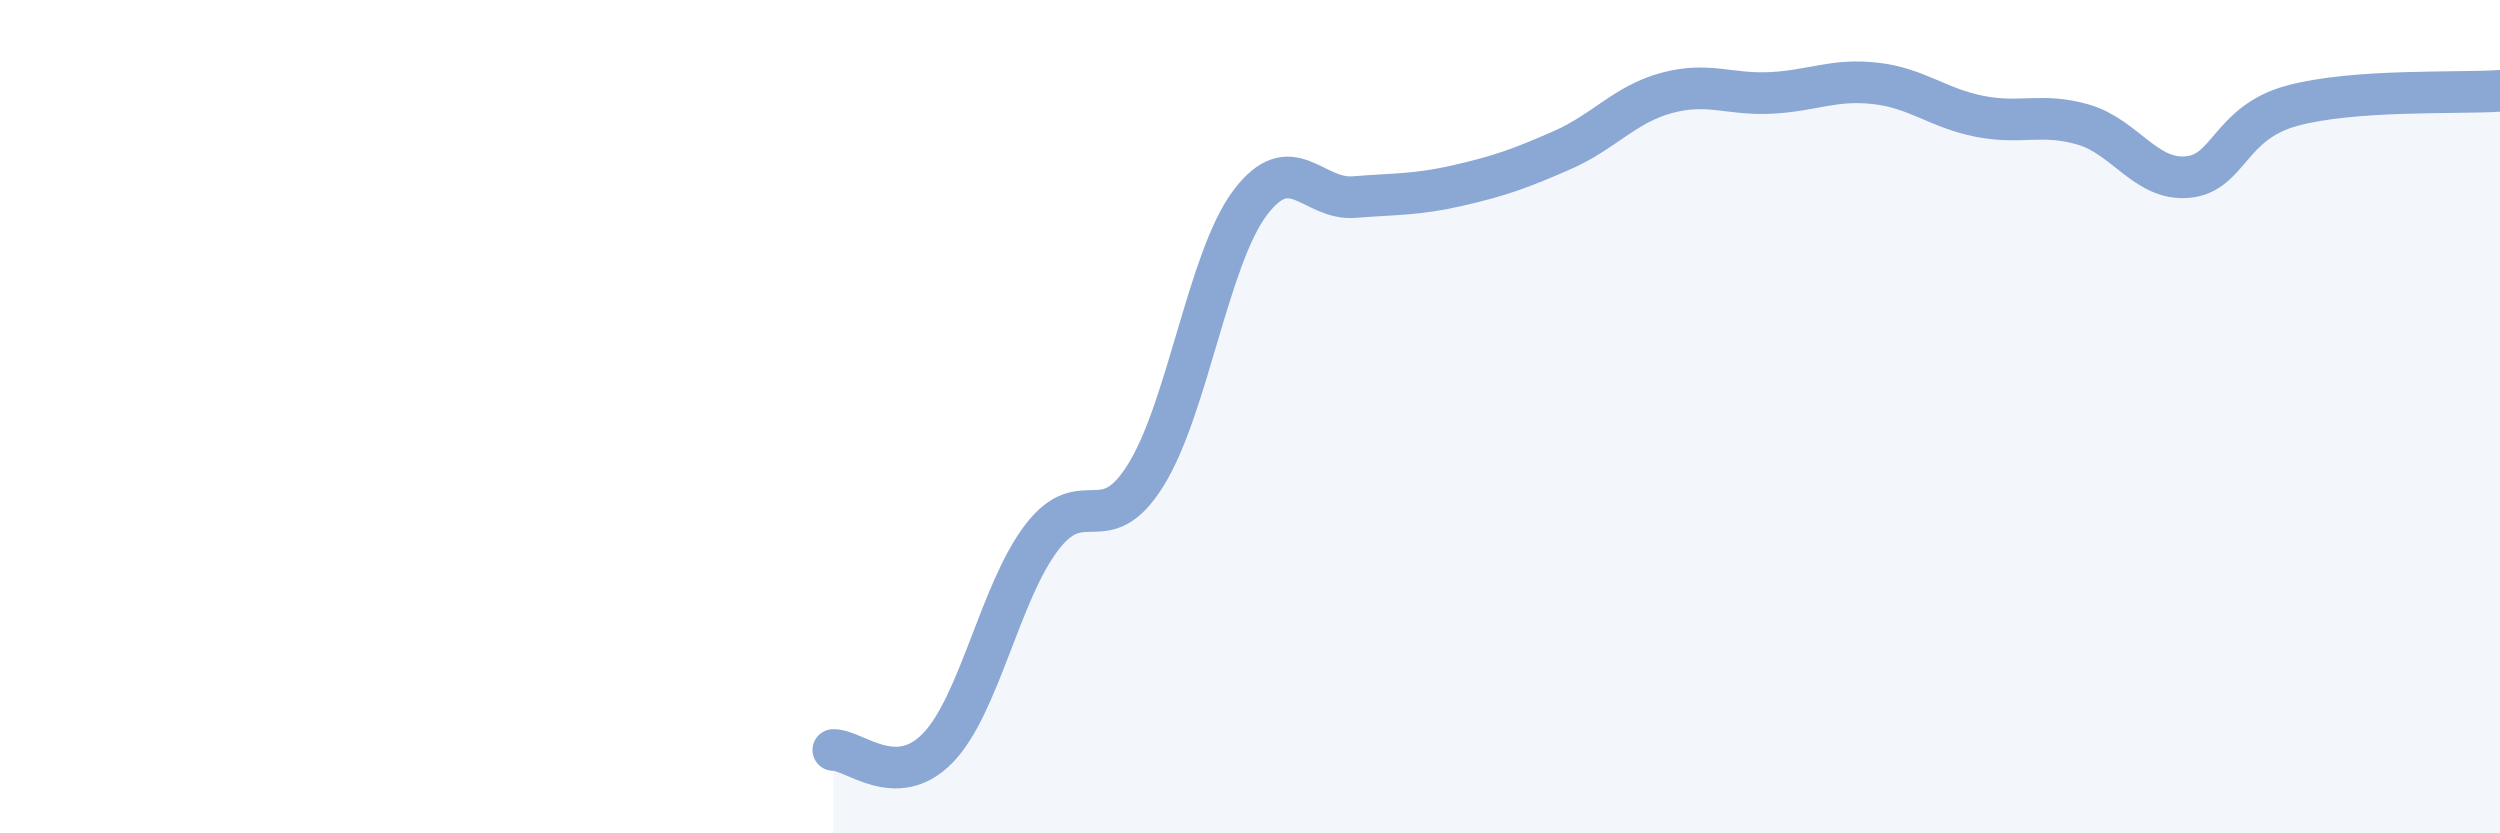
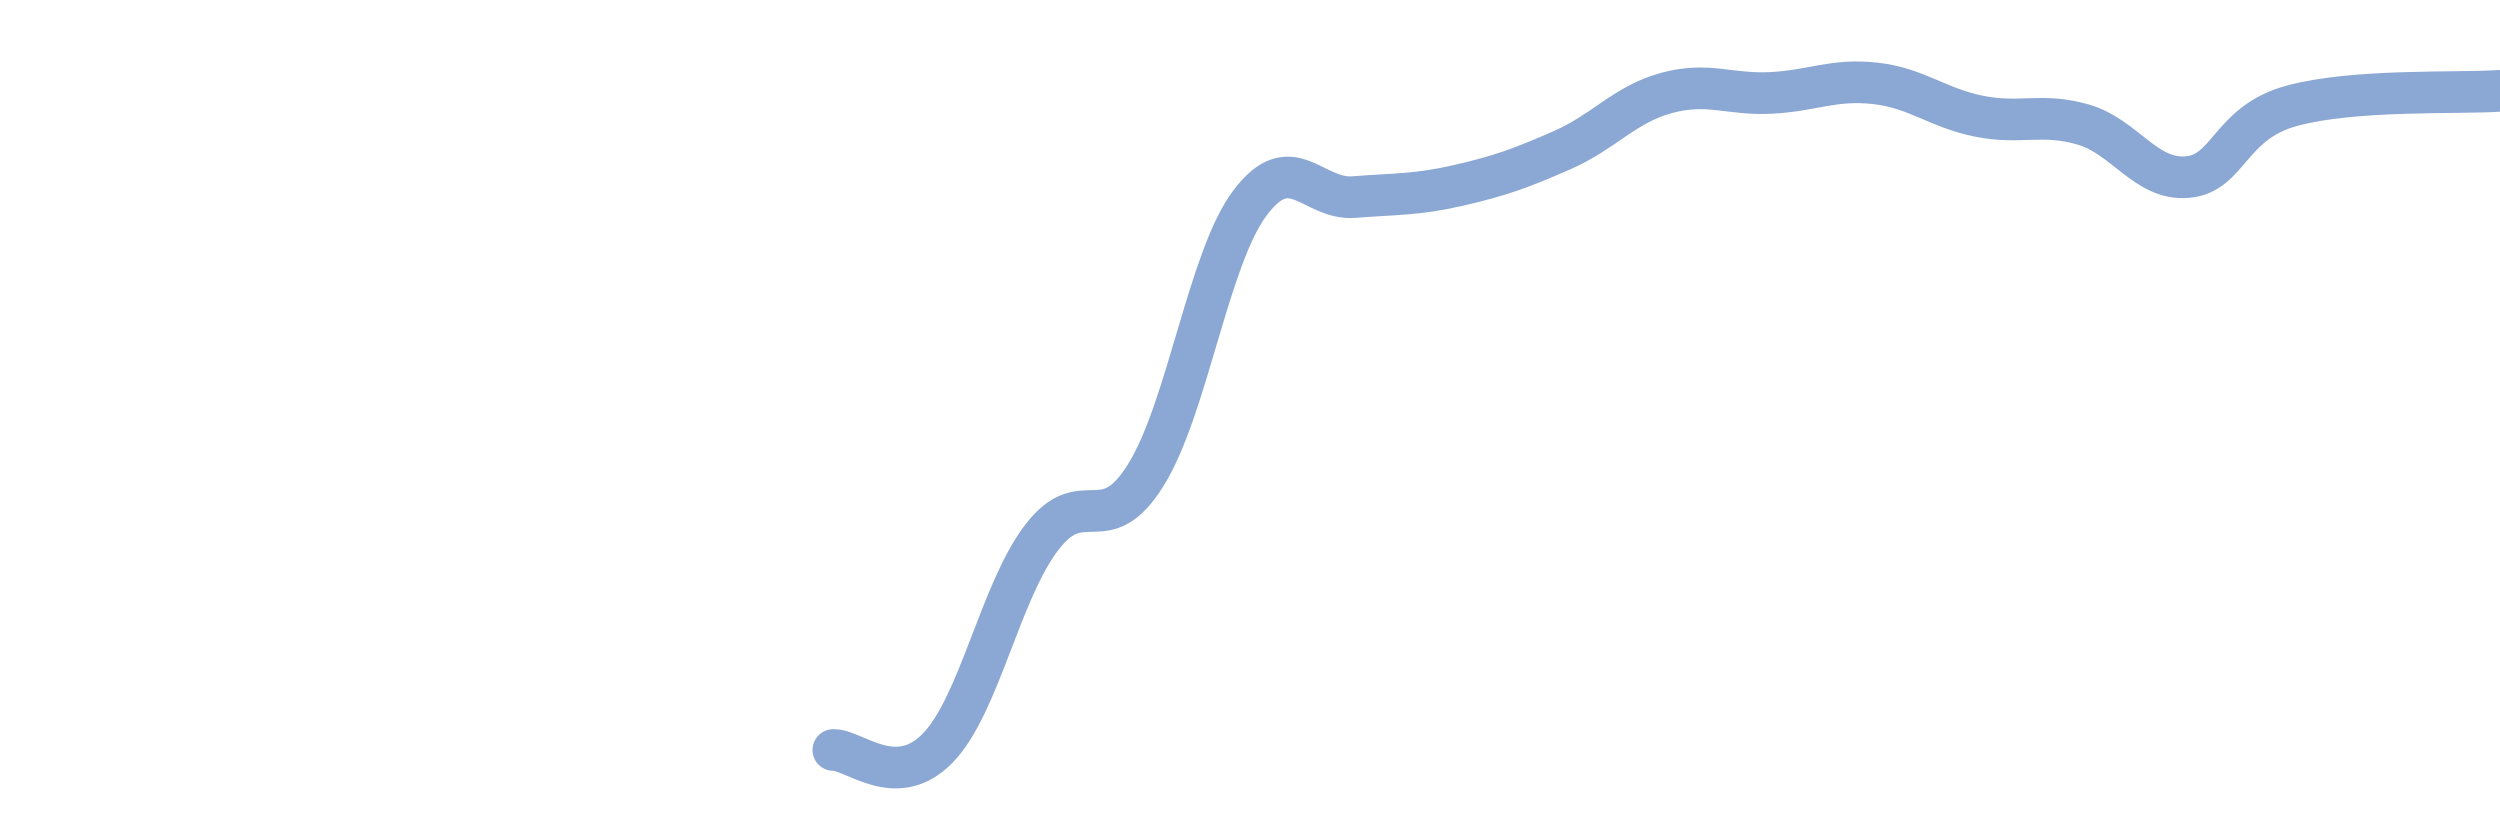
<svg xmlns="http://www.w3.org/2000/svg" width="60" height="20" viewBox="0 0 60 20">
-   <path d="M 20,18 C 20.5,17.99 21.5,18.98 22.5,17.96 C 23.5,16.94 24,14.21 25,12.9 C 26,11.59 26.5,13.01 27.5,11.4 C 28.5,9.79 29,6.2 30,4.87 C 31,3.54 31.5,4.81 32.5,4.73 C 33.5,4.65 34,4.68 35,4.45 C 36,4.22 36.5,4.04 37.5,3.6 C 38.5,3.16 39,2.5 40,2.23 C 41,1.96 41.5,2.28 42.5,2.23 C 43.5,2.18 44,1.89 45,2 C 46,2.11 46.5,2.59 47.5,2.79 C 48.5,2.99 49,2.7 50,2.99 C 51,3.28 51.5,4.34 52.5,4.25 C 53.5,4.16 53.5,2.95 55,2.54 C 56.5,2.13 59,2.25 60,2.18L60 20L20 20Z" fill="#8ba7d3" opacity="0.1" stroke-linecap="round" stroke-linejoin="round" />
  <path d="M 20,18 C 20.5,17.99 21.5,18.98 22.5,17.96 C 23.5,16.94 24,14.21 25,12.9 C 26,11.59 26.5,13.01 27.5,11.4 C 28.5,9.79 29,6.2 30,4.87 C 31,3.54 31.5,4.81 32.5,4.73 C 33.5,4.65 34,4.68 35,4.45 C 36,4.22 36.5,4.04 37.5,3.6 C 38.5,3.16 39,2.5 40,2.23 C 41,1.96 41.5,2.28 42.5,2.23 C 43.5,2.18 44,1.89 45,2 C 46,2.11 46.5,2.59 47.5,2.79 C 48.5,2.99 49,2.7 50,2.99 C 51,3.28 51.5,4.34 52.5,4.25 C 53.5,4.16 53.5,2.95 55,2.54 C 56.5,2.13 59,2.25 60,2.18" stroke="#8ba7d3" stroke-width="1" fill="none" stroke-linecap="round" stroke-linejoin="round" />
</svg>